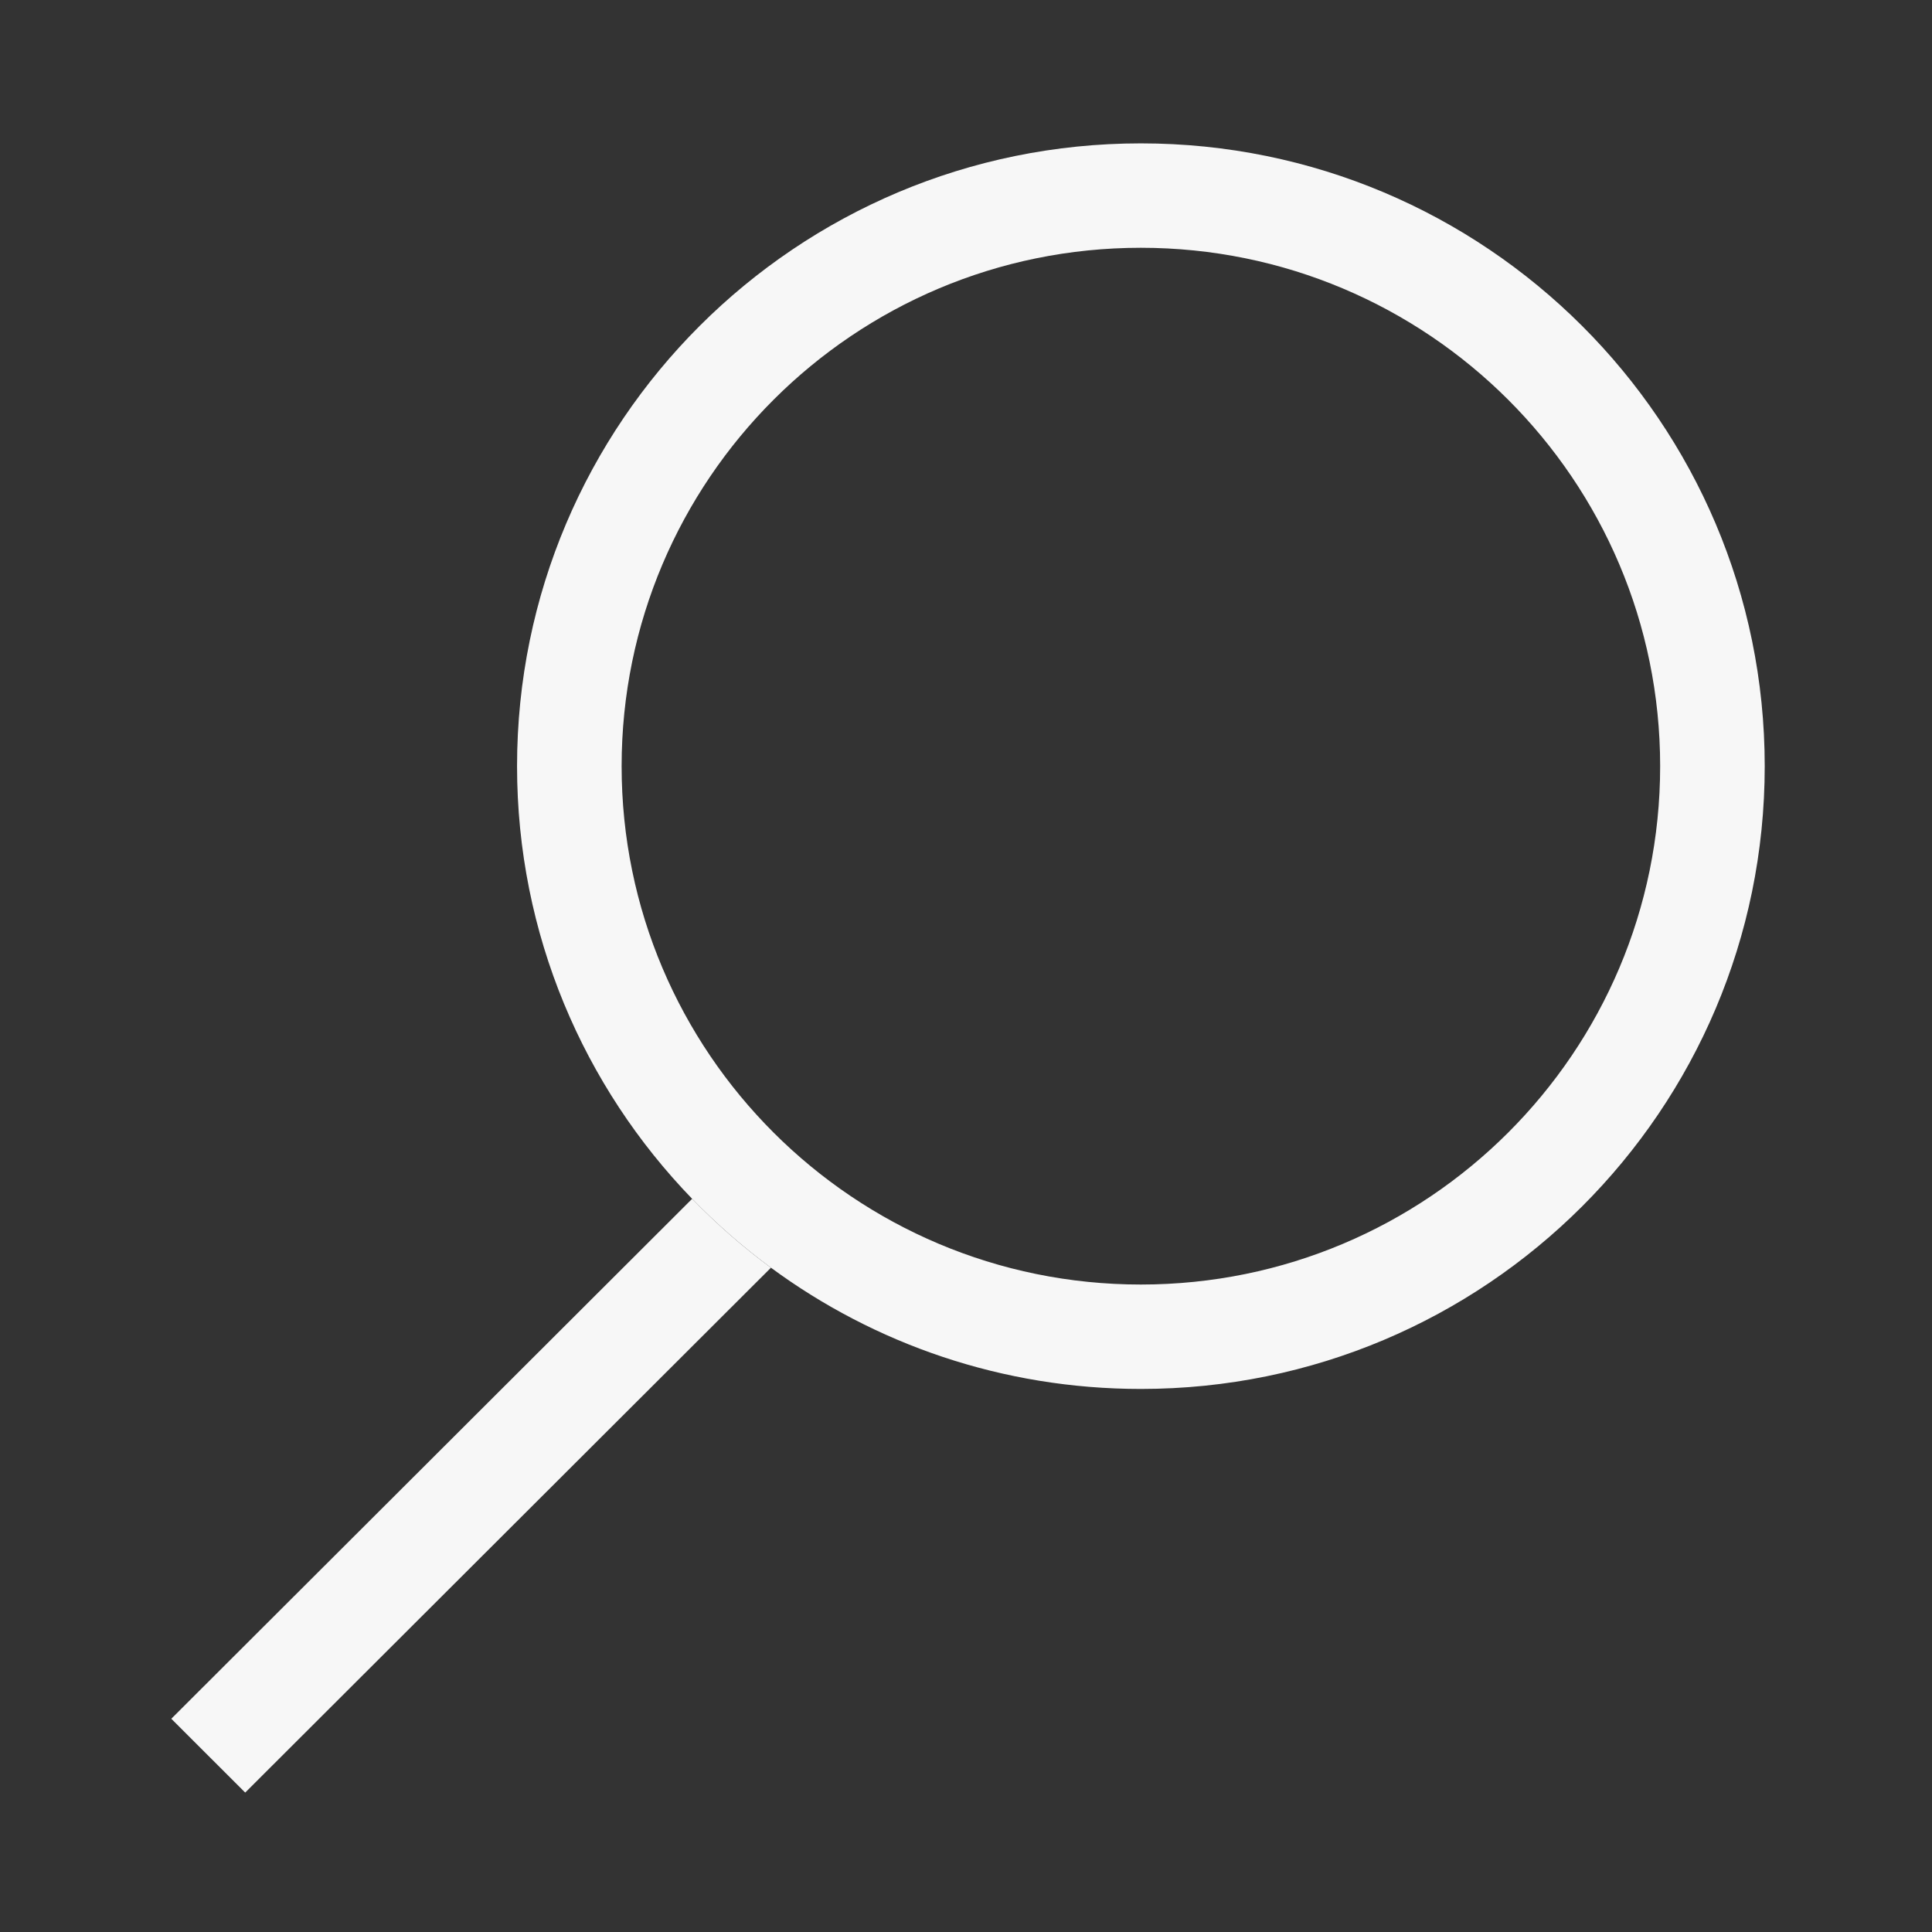
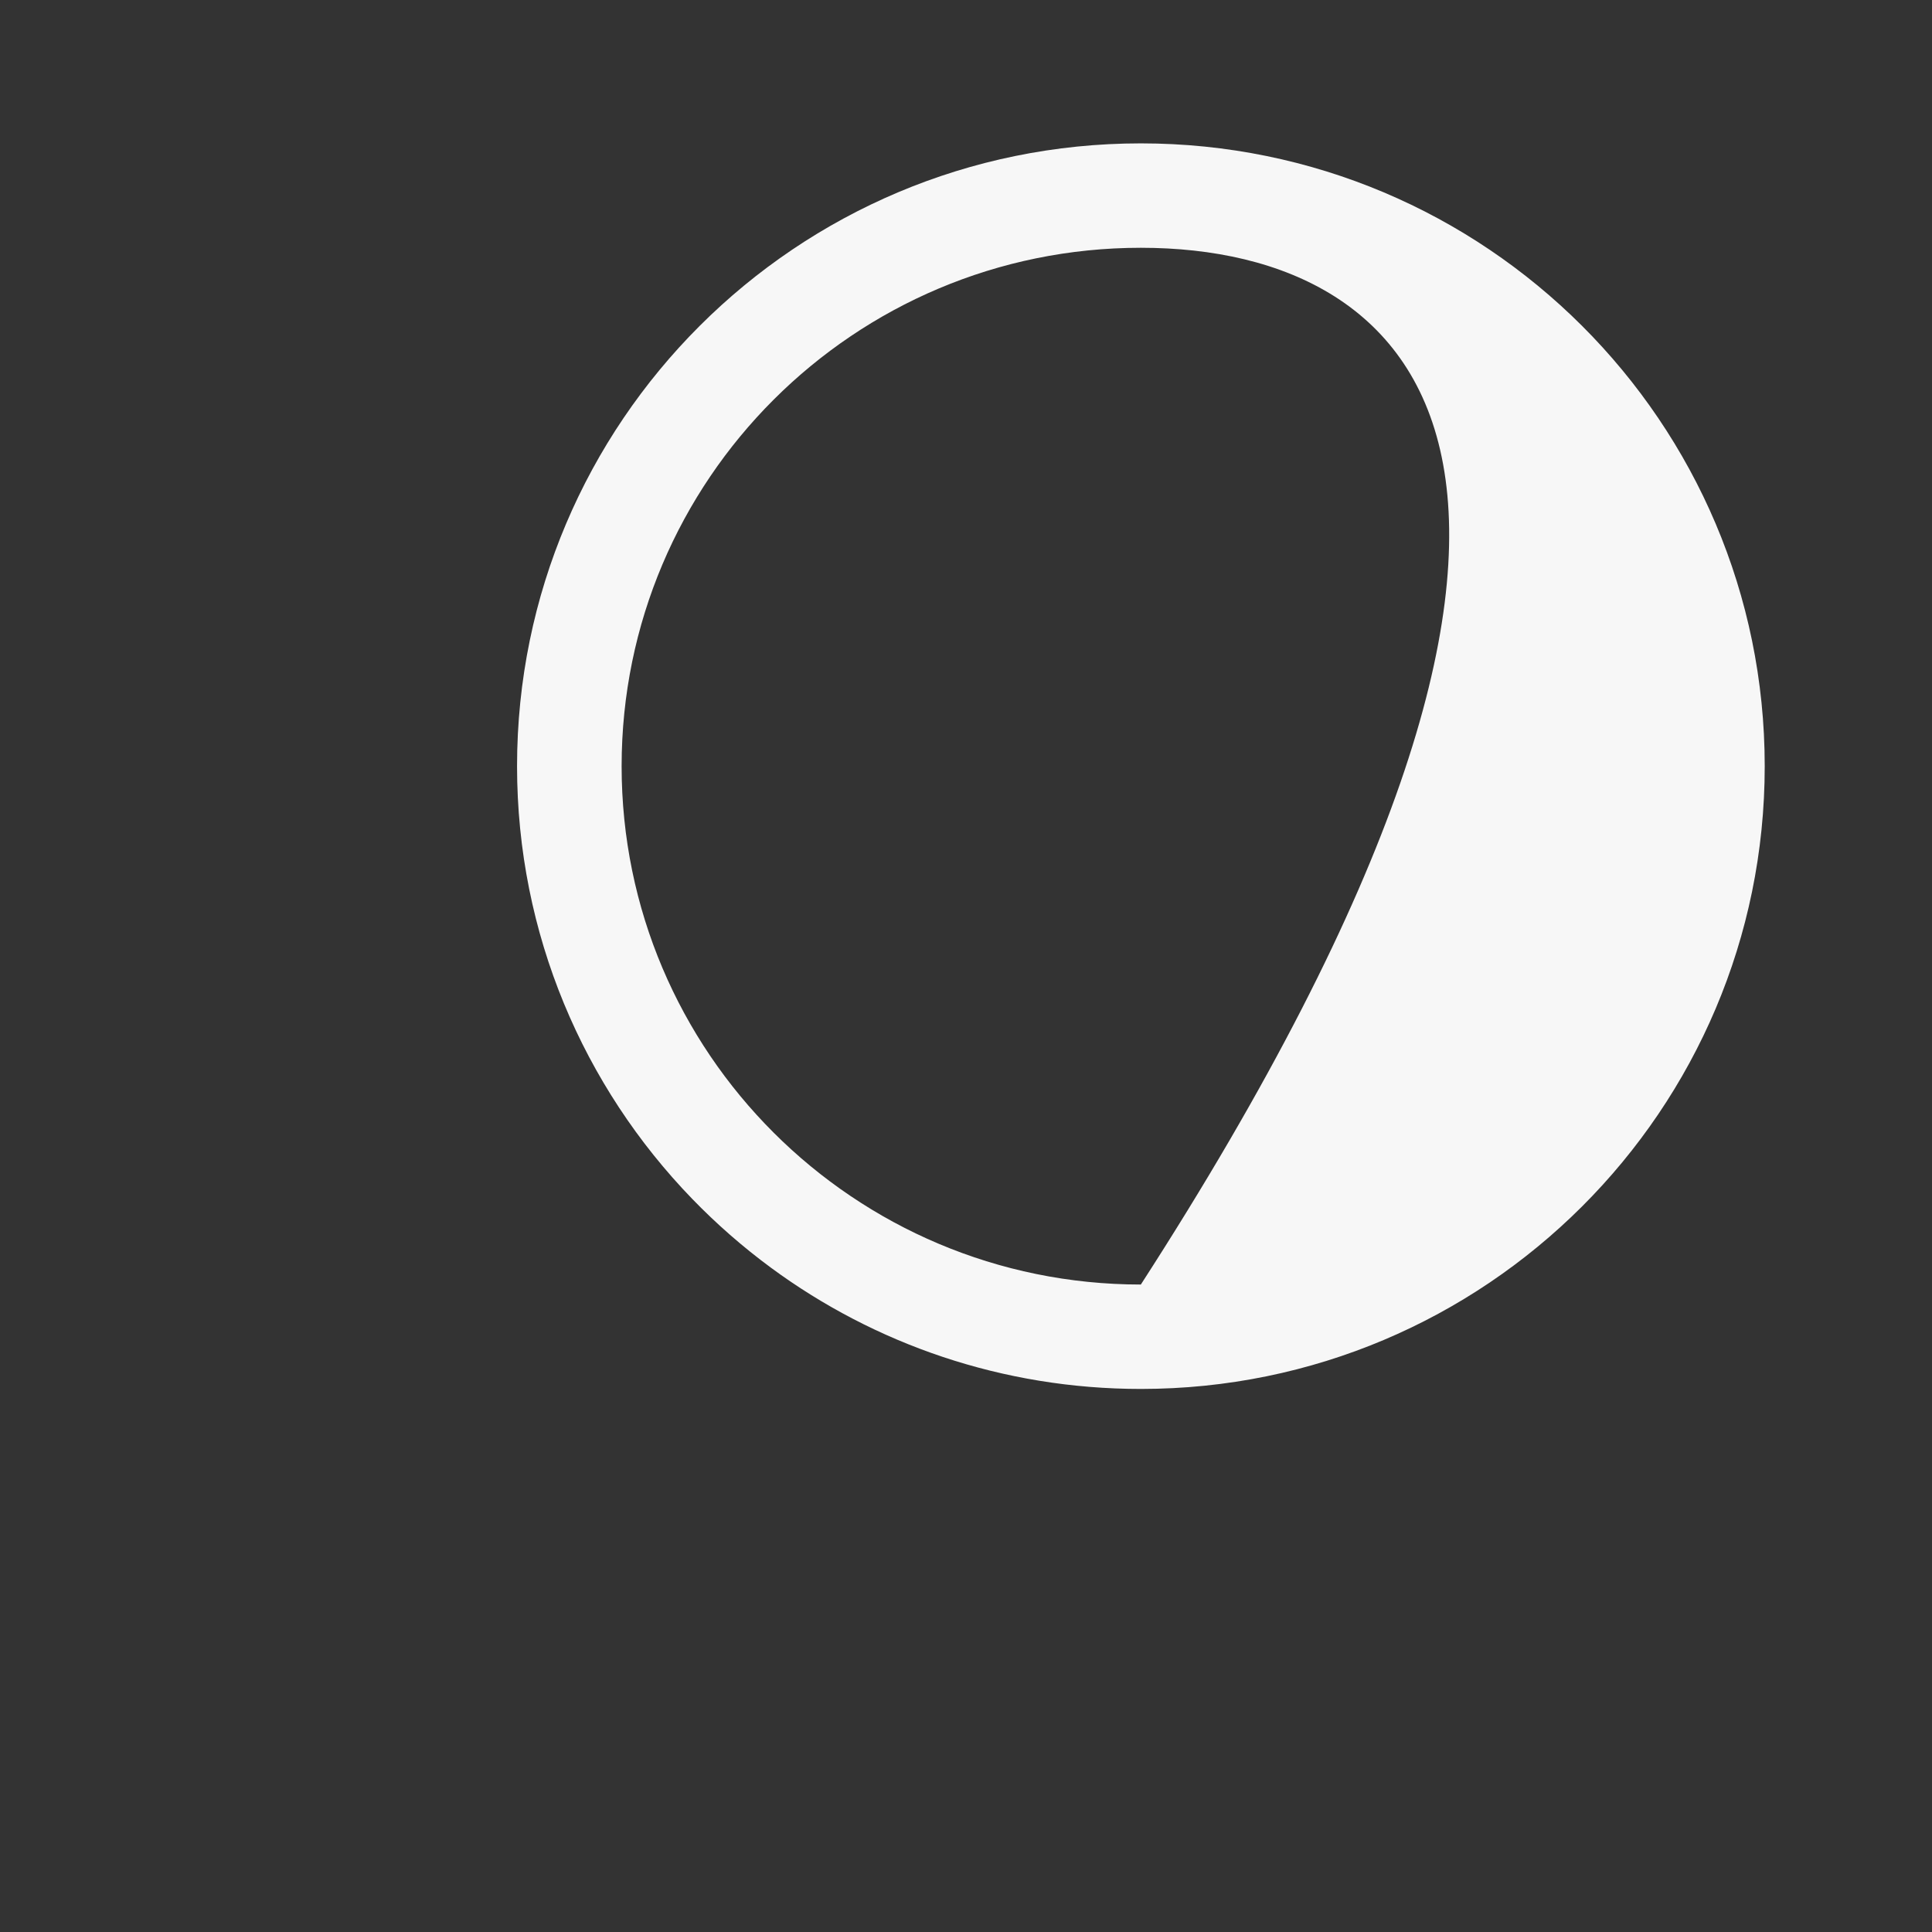
<svg xmlns="http://www.w3.org/2000/svg" width="24" height="24" viewBox="0 0 24 24" fill="none">
  <rect x="0" y="0" width="24" height="24" fill="#333333" stroke="none" />
-   <path fill-rule="evenodd" clip-rule="evenodd" d="M14.172 15.957C17.735 15.957 20.623 13.074 20.623 9.518C20.623 5.961 17.735 3.078 14.172 3.078C10.61 3.078 7.722 5.961 7.722 9.518C7.722 13.074 10.61 15.957 14.172 15.957ZM14.172 17.254C18.452 17.254 21.922 13.79 21.922 9.518C21.922 5.245 18.452 1.781 14.172 1.781C9.893 1.781 6.423 5.245 6.423 9.518C6.423 11.605 7.251 13.5 8.598 14.892C8.899 15.203 9.227 15.49 9.577 15.748C10.863 16.695 12.452 17.254 14.172 17.254Z" fill="#F7F7F7" />
-   <path d="M2.128 21.351L3.046 22.268L9.577 15.748C9.227 15.49 8.899 15.203 8.598 14.892L2.128 21.351Z" fill="#F7F7F7" />
+   <path fill-rule="evenodd" clip-rule="evenodd" d="M14.172 15.957C20.623 5.961 17.735 3.078 14.172 3.078C10.61 3.078 7.722 5.961 7.722 9.518C7.722 13.074 10.61 15.957 14.172 15.957ZM14.172 17.254C18.452 17.254 21.922 13.79 21.922 9.518C21.922 5.245 18.452 1.781 14.172 1.781C9.893 1.781 6.423 5.245 6.423 9.518C6.423 11.605 7.251 13.5 8.598 14.892C8.899 15.203 9.227 15.49 9.577 15.748C10.863 16.695 12.452 17.254 14.172 17.254Z" fill="#F7F7F7" />
</svg>